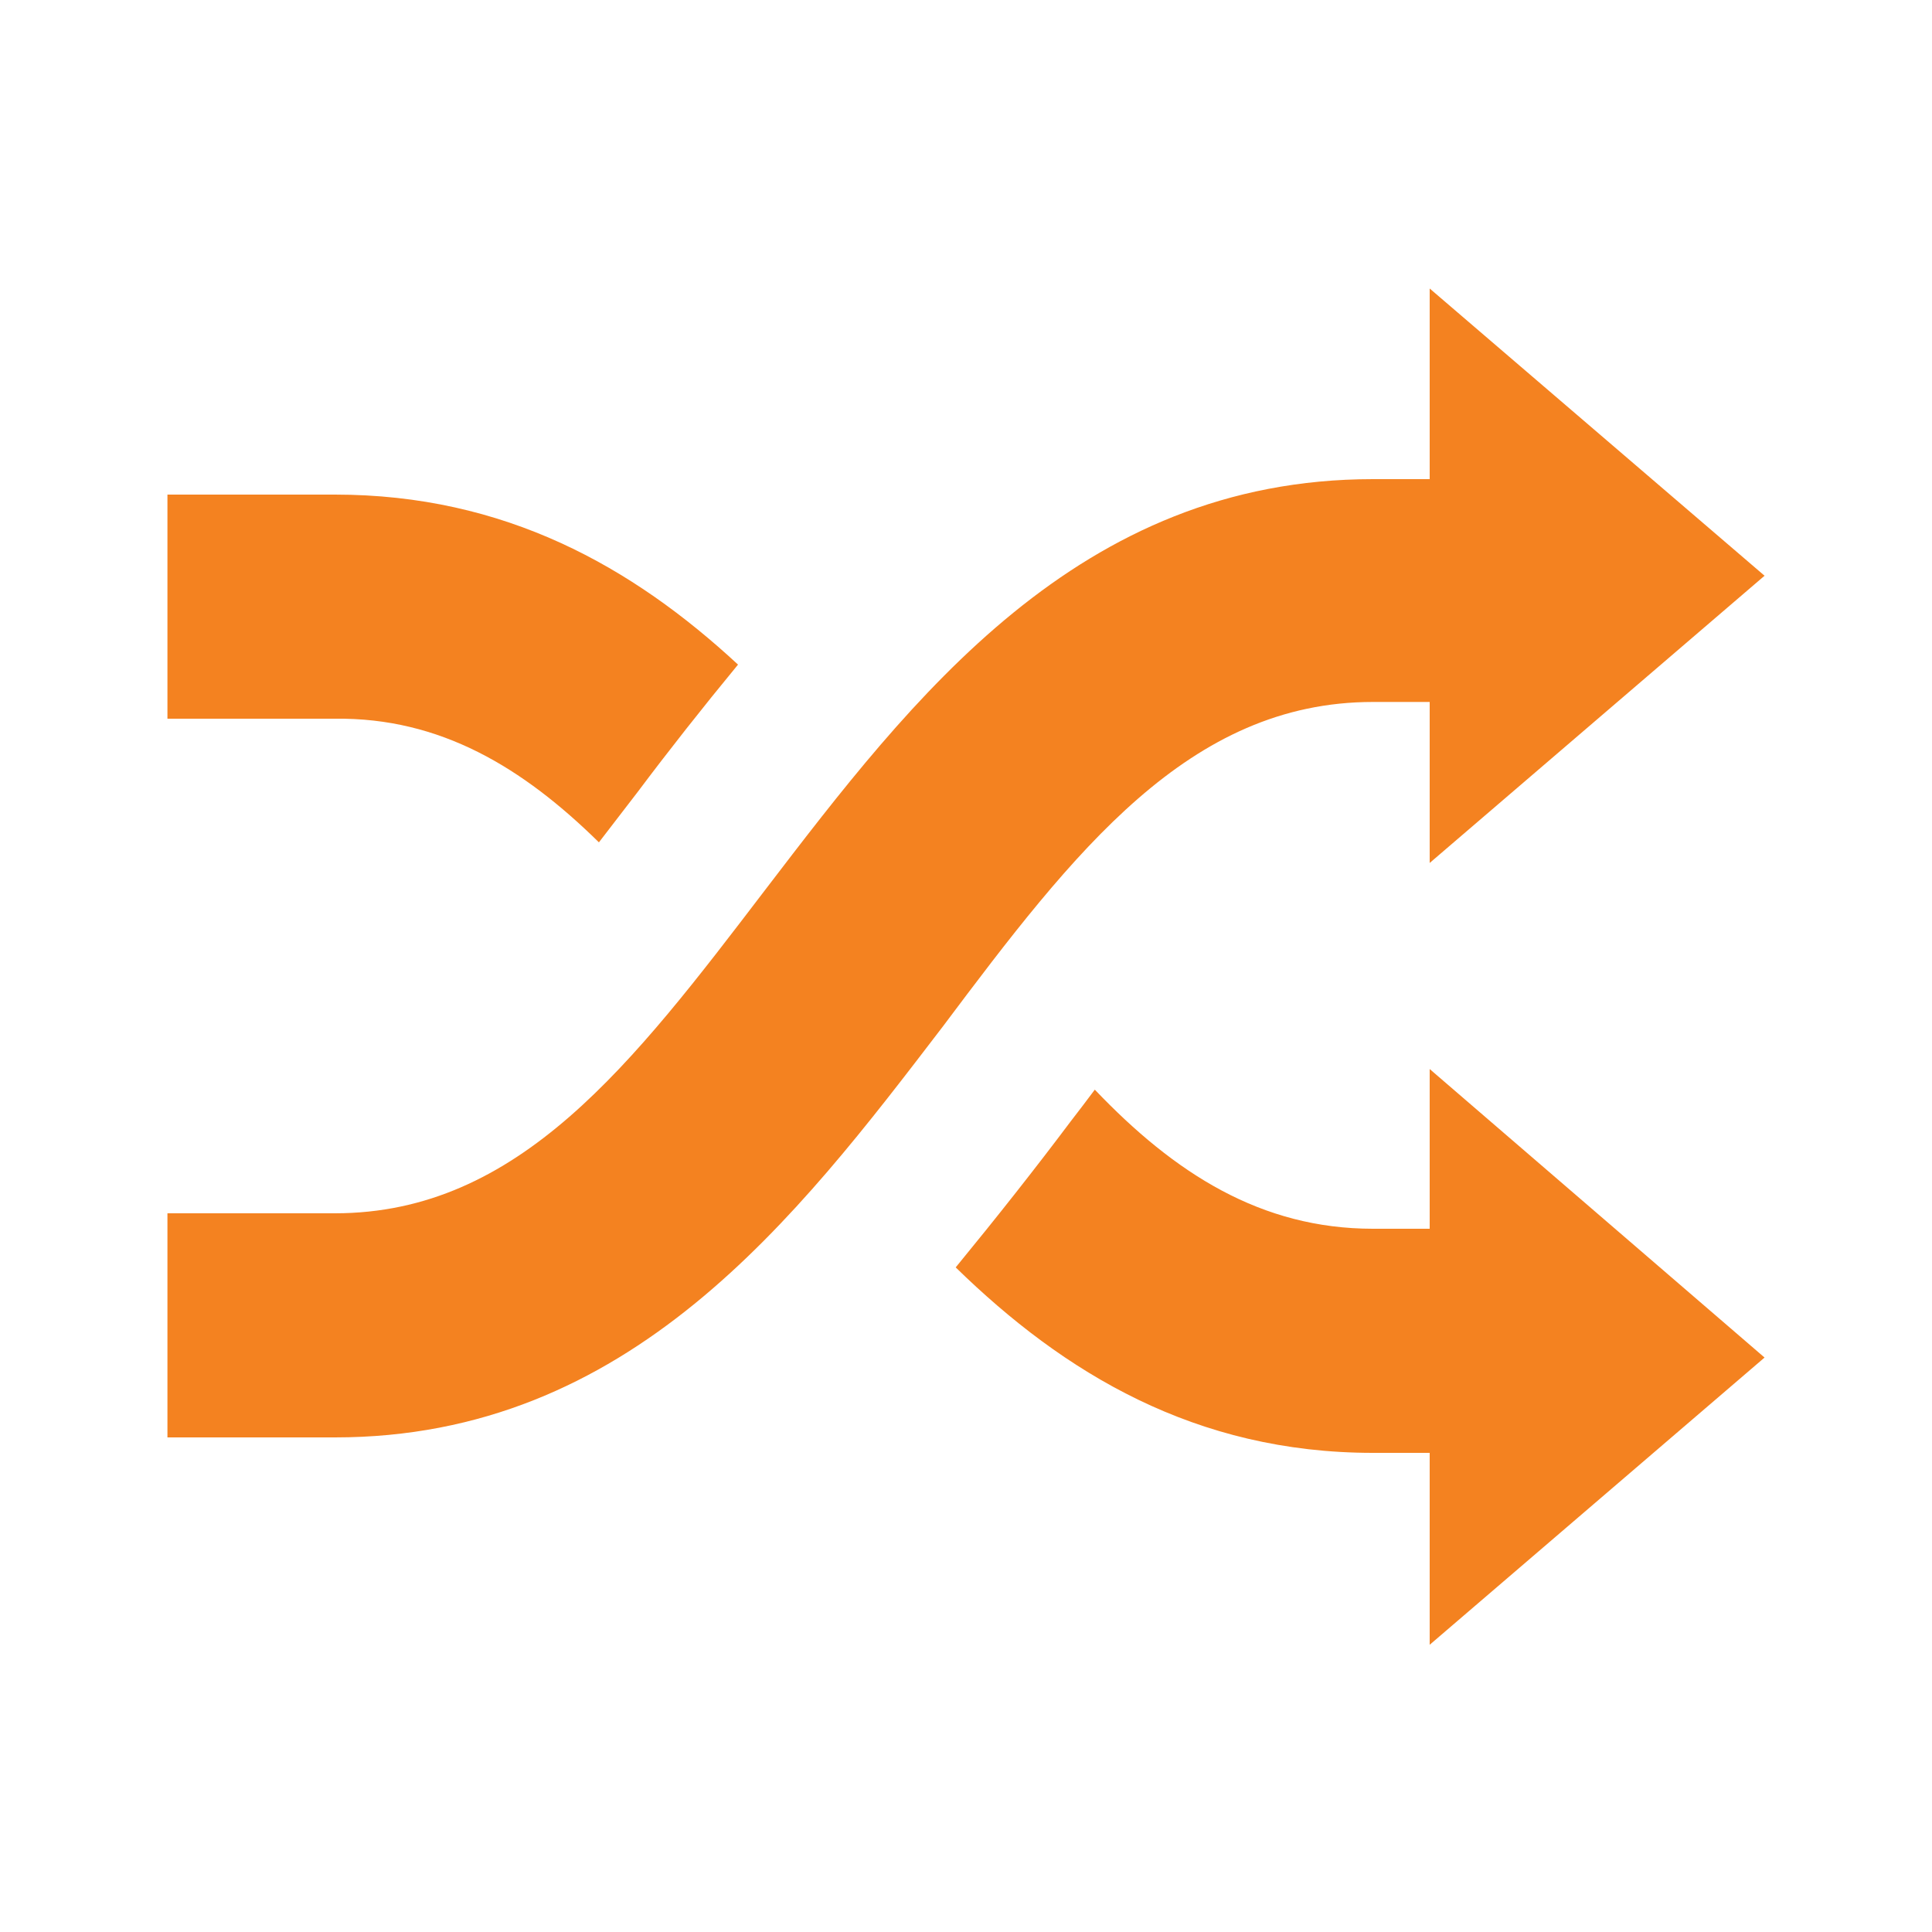
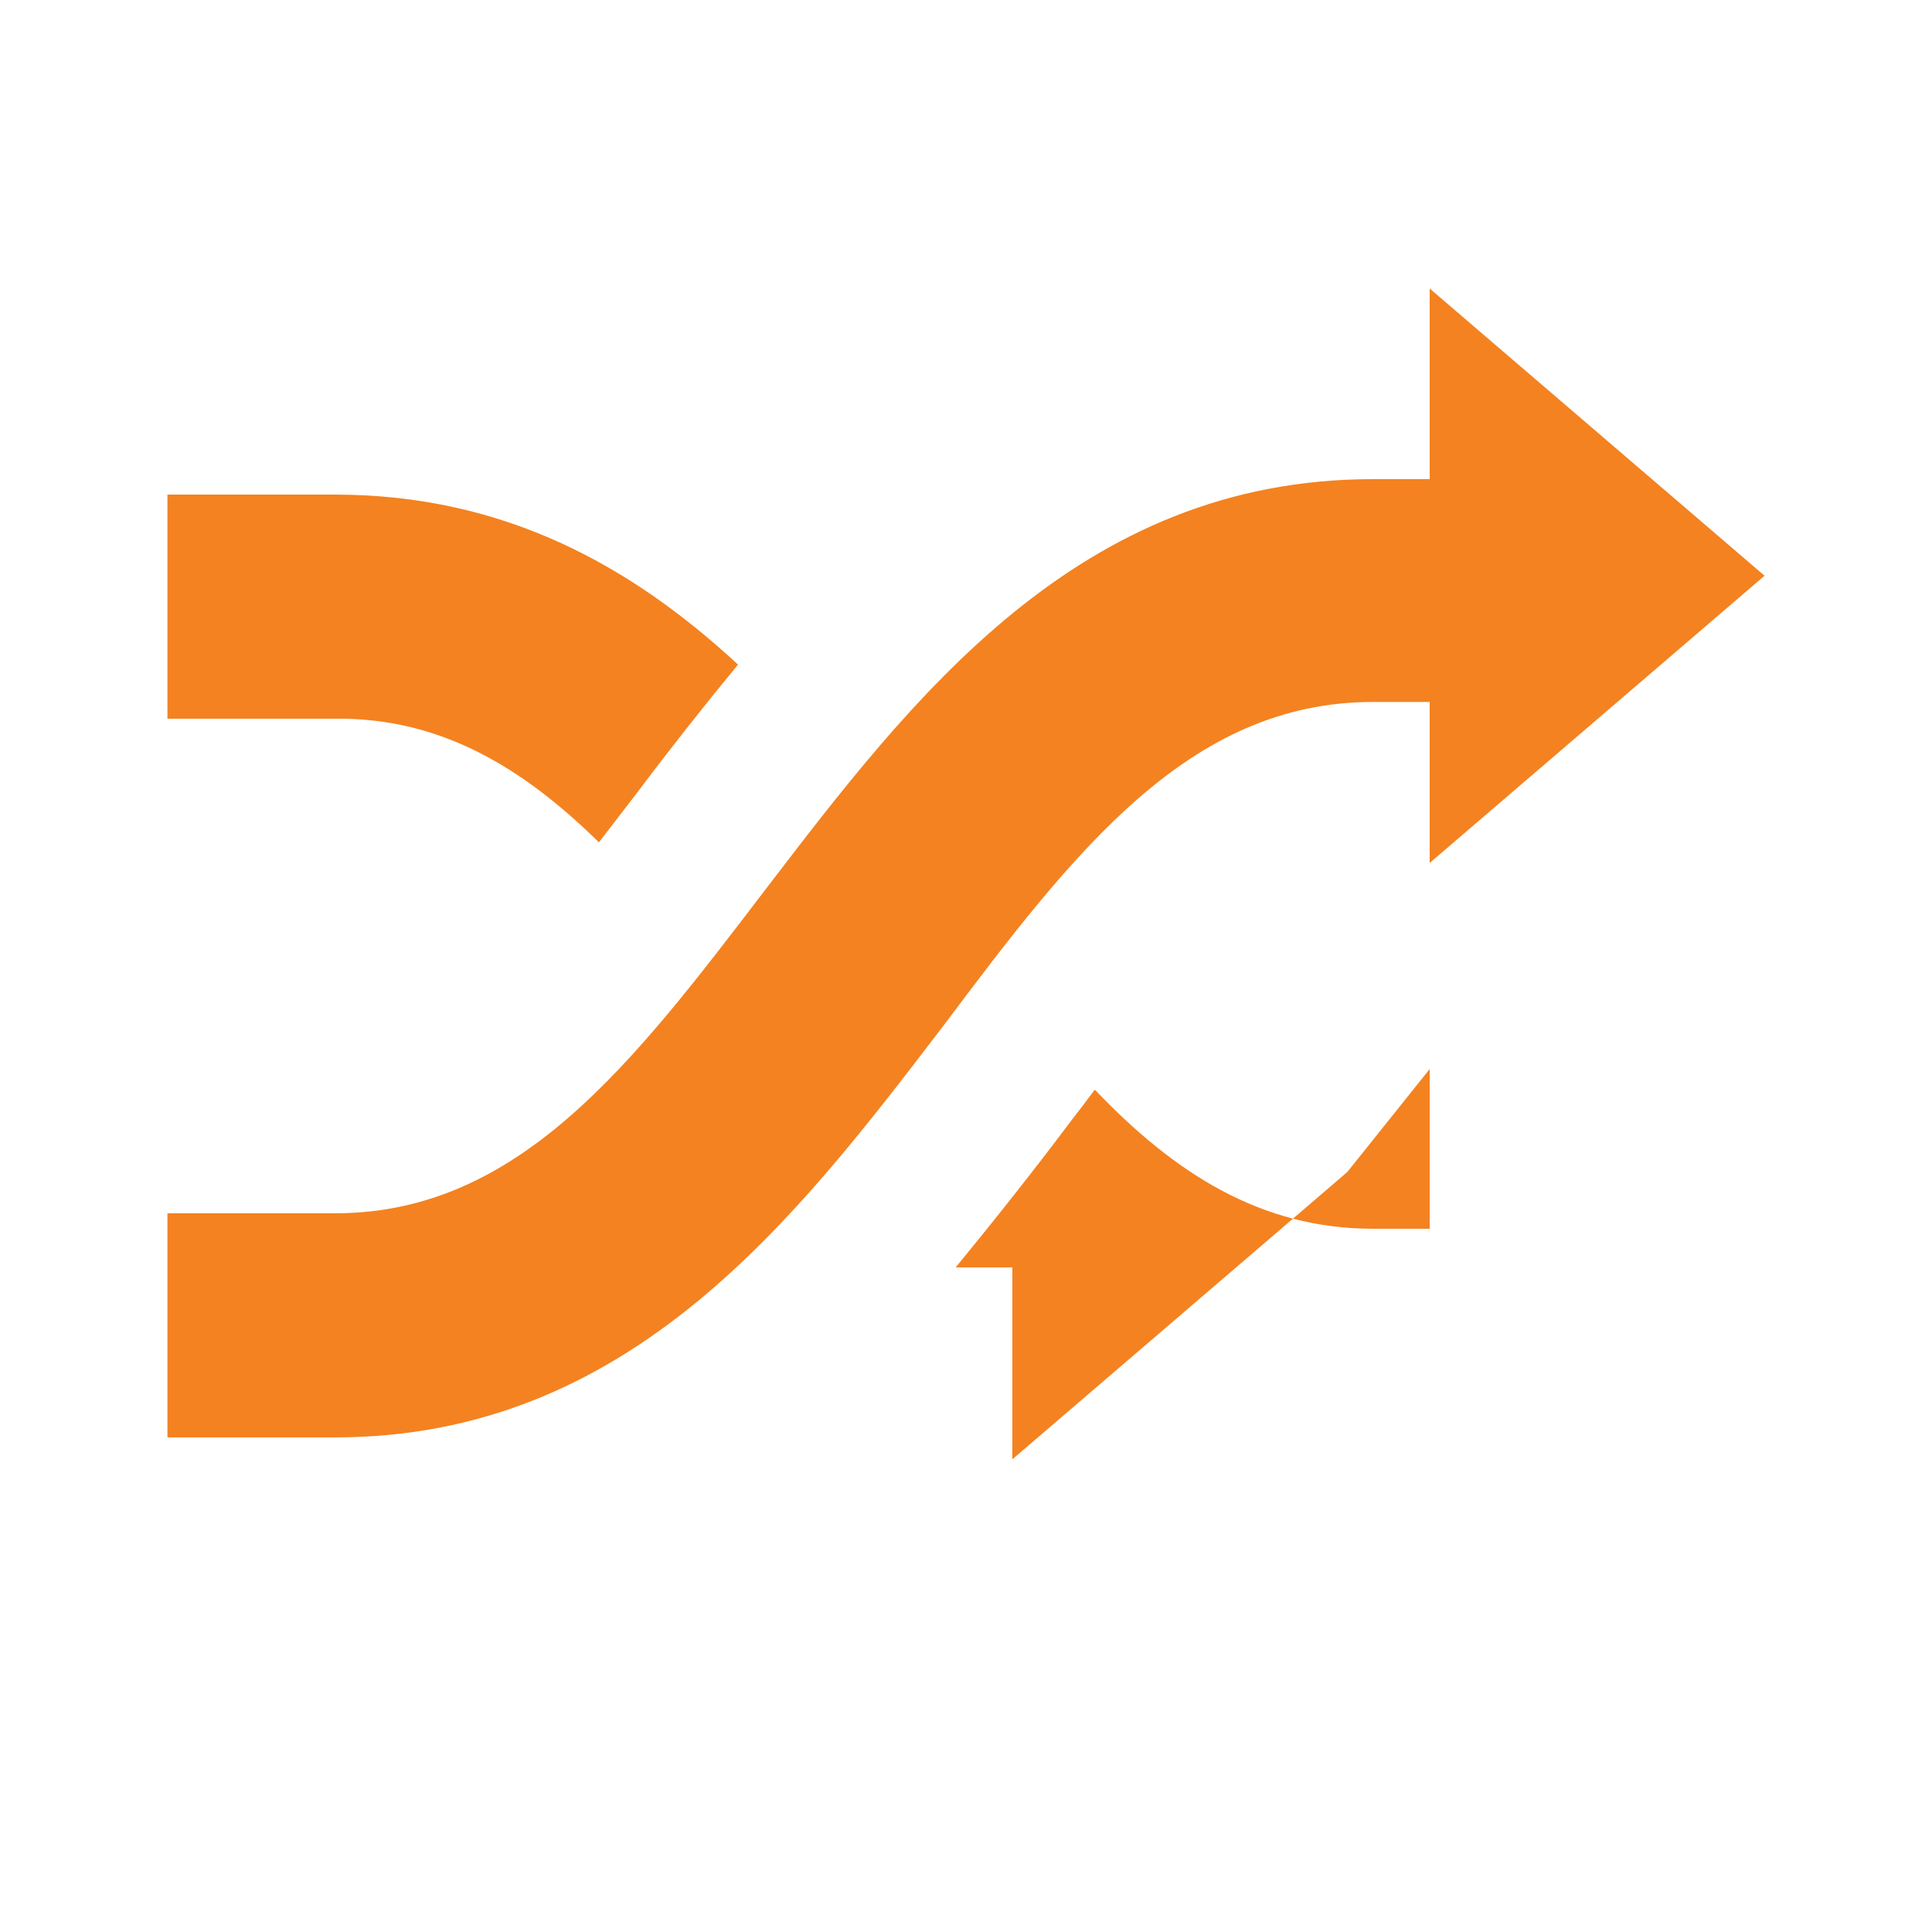
<svg xmlns="http://www.w3.org/2000/svg" version="1.1" id="Capa_1" x="0px" y="0px" viewBox="0 0 150 150" style="enable-background:new 0 0 150 150;" xml:space="preserve">
  <style type="text/css">
	.st0{fill:#F48220;}
</style>
  <g>
-     <path class="st0" d="M106.6,54.5h4.4V67l26-22.3l-26-22.3v14.8h-4.4c-22.9,0-35.8,17-47.2,31.9C49.1,82.6,40.3,94.2,26,94.2H13   v17.4h13c22.9,0,35.8-17,47.2-31.9C83.4,66.1,92.3,54.5,106.6,54.5z M46.5,65.4c1-1.3,2-2.6,3-3.9c2.4-3.2,5-6.5,7.8-9.9   C49.1,44,39.2,38.4,26,38.4H13v17.4h13C34.2,55.7,40.6,59.6,46.5,65.4z M111,95.4h-4.4c-8.7,0-15.4-4.3-21.6-10.8   c-0.6,0.8-1.2,1.6-1.9,2.5c-2.7,3.6-5.7,7.4-8.9,11.3c8.4,8.2,18.6,14.4,32.4,14.4h4.4v14.9l26-22.3L111,83V95.4z" />
+     <path class="st0" d="M106.6,54.5h4.4V67l26-22.3l-26-22.3v14.8h-4.4c-22.9,0-35.8,17-47.2,31.9C49.1,82.6,40.3,94.2,26,94.2H13   v17.4h13c22.9,0,35.8-17,47.2-31.9C83.4,66.1,92.3,54.5,106.6,54.5z M46.5,65.4c1-1.3,2-2.6,3-3.9c2.4-3.2,5-6.5,7.8-9.9   C49.1,44,39.2,38.4,26,38.4H13v17.4h13C34.2,55.7,40.6,59.6,46.5,65.4z M111,95.4h-4.4c-8.7,0-15.4-4.3-21.6-10.8   c-0.6,0.8-1.2,1.6-1.9,2.5c-2.7,3.6-5.7,7.4-8.9,11.3h4.4v14.9l26-22.3L111,83V95.4z" />
  </g>
</svg>